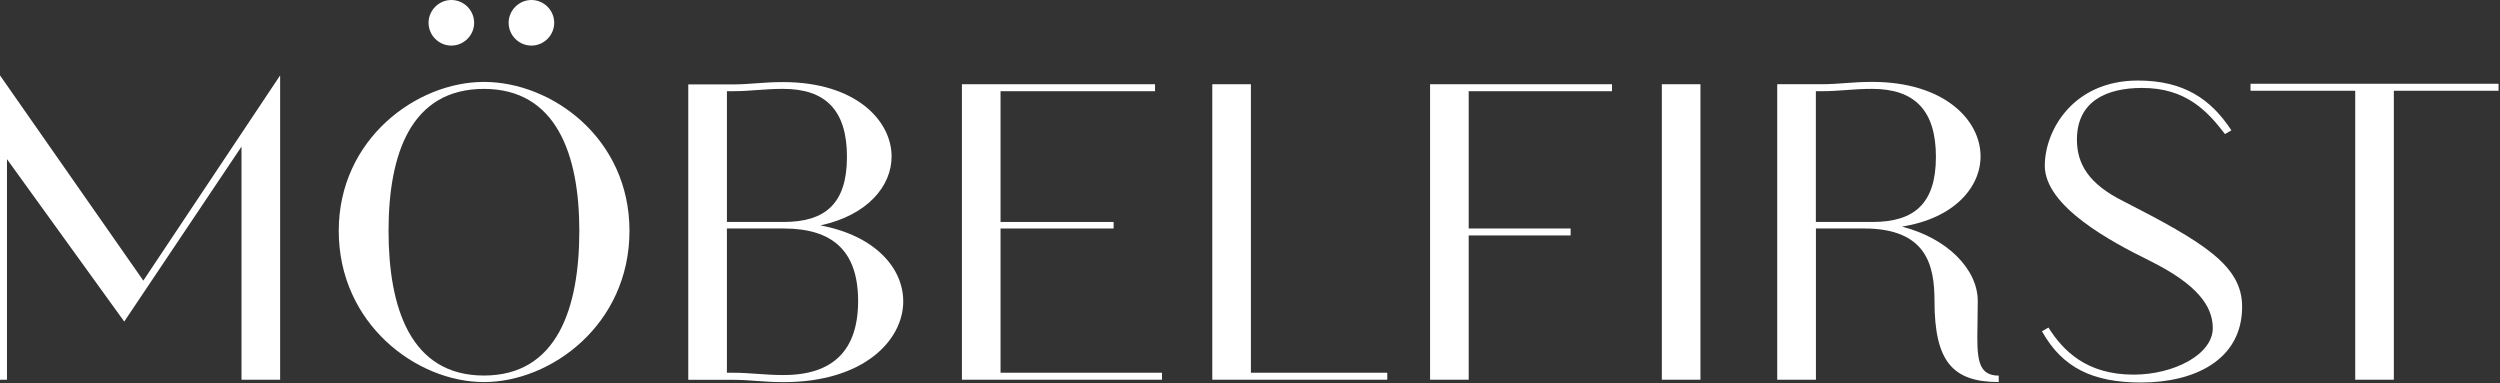
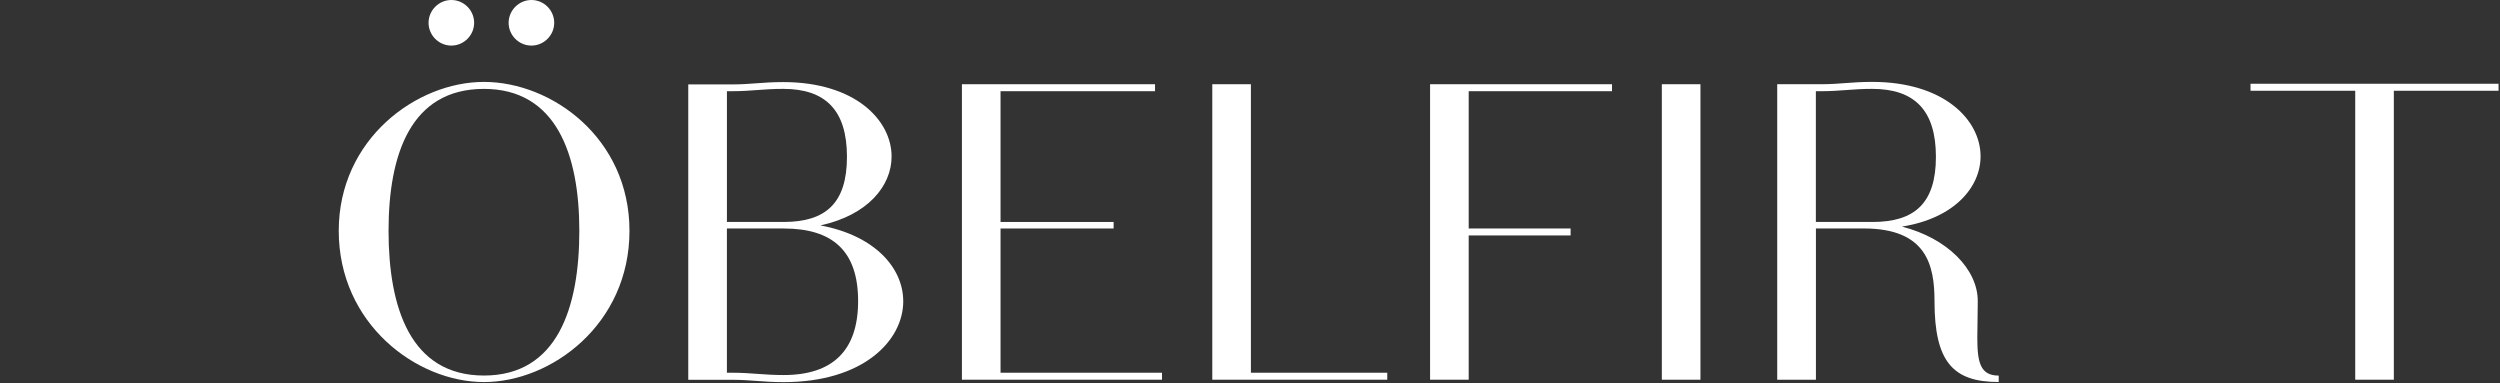
<svg xmlns="http://www.w3.org/2000/svg" width="100%" height="100%" viewBox="0 0 1168 179" version="1.1" xml:space="preserve" style="fill-rule:evenodd;clip-rule:evenodd;stroke-linejoin:round;stroke-miterlimit:2;">
  <rect x="0" y="0" width="1168" height="179" fill="#333333" stroke="none" />
-   <path d="M66.96,131.1L0,35.22L0,177.4L3.26,177.4L3.26,74.36L58.04,150.23L112.83,68.49L112.83,177.4L130.88,177.4L130.88,35.22L66.96,131.1Z" style="fill:white;fill-rule:nonzero;" />
  <g>
    <g transform="matrix(1,0,0,1,-55.78,-311.23)">
      <path d="M304.07,311.23C309.909,311.235 314.71,316.041 314.71,321.88C314.71,327.722 309.902,332.53 304.06,332.53C298.218,332.53 293.41,327.722 293.41,321.88C293.426,316.04 298.23,311.241 304.07,311.23M266.67,311.23C272.505,311.241 277.3,316.045 277.3,321.88C277.3,327.722 272.492,332.53 266.65,332.53C260.808,332.53 256,327.722 256,321.88C256.011,316.042 260.812,311.241 266.65,311.23M281.87,486.68C316.22,486.68 326.44,454.94 326.44,419.07C326.44,383.2 315.57,352.76 281.87,352.76C247.74,352.76 237.31,383.19 237.31,419.07C237.31,454.95 247.53,486.68 281.87,486.68M349.87,419.07C349.87,462.77 313.34,489.73 281.87,489.73C250.4,489.73 214.04,462.55 214.04,419.07C214.04,376.24 250.35,349.5 281.87,349.5C313.61,349.5 349.87,375.81 349.87,419.07" style="fill:white;fill-rule:nonzero;" />
    </g>
    <g transform="matrix(1,0,0,1,-55.78,-311.23)">
      <path d="M395.39,485.37L397.78,485.37C406.91,485.37 412.56,486.45 421.91,486.45C444.91,486.45 456.69,474.93 456.69,451.89C456.69,428.63 444.95,417.98 421.91,417.98L395.39,417.98L395.39,485.37ZM421.91,414.93C441.48,414.93 451.48,406.23 451.48,384.49C451.48,362.75 441.48,352.75 421.7,352.75C412.35,352.75 406.92,353.84 397.79,353.84L395.4,353.84L395.4,414.93L421.91,414.93ZM477.78,451.93C477.78,470.41 459.08,489.76 421.91,489.76C412.12,489.76 406.69,488.67 397.78,488.67L377.34,488.67L377.34,350.67L397.77,350.67C406.69,350.67 411.9,349.58 421.68,349.58C455.38,349.58 472.33,367.41 472.33,384.36C472.33,398.06 461.24,411.75 439.07,416.54C464.72,421.32 477.77,436.54 477.77,451.98" style="fill:white;fill-rule:nonzero;" />
    </g>
  </g>
  <path d="M449.41,39.35L449.41,177.4L542.89,177.4L542.89,174.14L467.45,174.14L467.45,106.75L520.28,106.75L520.28,103.7L467.45,103.7L467.45,42.61L539.63,42.61L539.63,39.35L449.41,39.35Z" style="fill:white;fill-rule:nonzero;" />
  <path d="M566.38,39.35L566.38,177.4L648.13,177.4L648.13,174.14L584.42,174.14L584.42,39.35L566.38,39.35Z" style="fill:white;fill-rule:nonzero;" />
  <path d="M668.13,39.35L668.13,177.4L686.17,177.4L686.17,110L733.79,110L733.79,106.75L686.17,106.75L686.17,42.61L753.13,42.61L753.13,39.35L668.13,39.35Z" style="fill:white;fill-rule:nonzero;" />
  <rect x="776.41" y="39.35" width="18.04" height="138.05" style="fill:white;" />
  <g>
    <g transform="matrix(1,0,0,1,-55.78,-311.23)">
      <path d="M930.67,414.93C950.23,414.93 960.24,406.23 960.24,384.49C960.24,362.75 950.24,352.75 930.46,352.75C921.11,352.75 915.68,353.84 906.54,353.84L904.15,353.84L904.15,414.93L930.67,414.93ZM886.1,488.63L886.1,350.58L906.53,350.58C915.44,350.58 920.66,349.49 930.45,349.49C964.14,349.49 981.1,367.32 981.1,384.27C981.1,398.63 968.92,413.19 944.36,417.1C965.66,422.53 979.79,437.1 979.79,451.88C979.79,458.4 979.58,464.06 979.58,468.88C979.58,480.41 980.88,486.71 989.58,486.71L989.58,489.71C968.28,489.71 959.58,480.36 959.58,451.88C959.58,435.14 955.89,417.97 926.58,417.97L904.18,417.97L904.18,488.63L886.1,488.63Z" style="fill:white;fill-rule:nonzero;" />
    </g>
    <g transform="matrix(1,0,0,1,-55.78,-311.23)">
-       <path d="M1009.81,466L1012.81,464.26C1019.55,474.91 1030.42,486.26 1052.59,486.26C1071.29,486.26 1089.59,476.91 1089.59,464.52C1089.59,454.3 1082.42,444.09 1060.02,433C1042.42,424.3 1011.11,407.78 1011.11,388.65C1011.11,372.12 1024.37,348.86 1054.59,348.86C1076.11,348.86 1088.73,357.56 1098.29,372.12L1095.29,373.86C1087,363 1077,352.31 1056.55,352.31C1039.81,352.31 1026.12,358.62 1026.12,376.45C1026.12,387.76 1031.55,397.1 1047.64,405.14C1085.47,424.49 1103.3,435.36 1103.3,454.5C1103.3,479.5 1080.91,489.94 1056.12,489.94C1033.73,489.94 1019.38,483.19 1009.81,466.03" style="fill:white;fill-rule:nonzero;" />
-     </g>
+       </g>
  </g>
  <path d="M1051.44,39.13L1051.44,42.4L1100.36,42.4L1100.36,177.4L1118.4,177.4L1118.4,42.4L1167.32,42.4L1167.32,39.13L1051.44,39.13Z" style="fill:white;fill-rule:nonzero;" />
</svg>